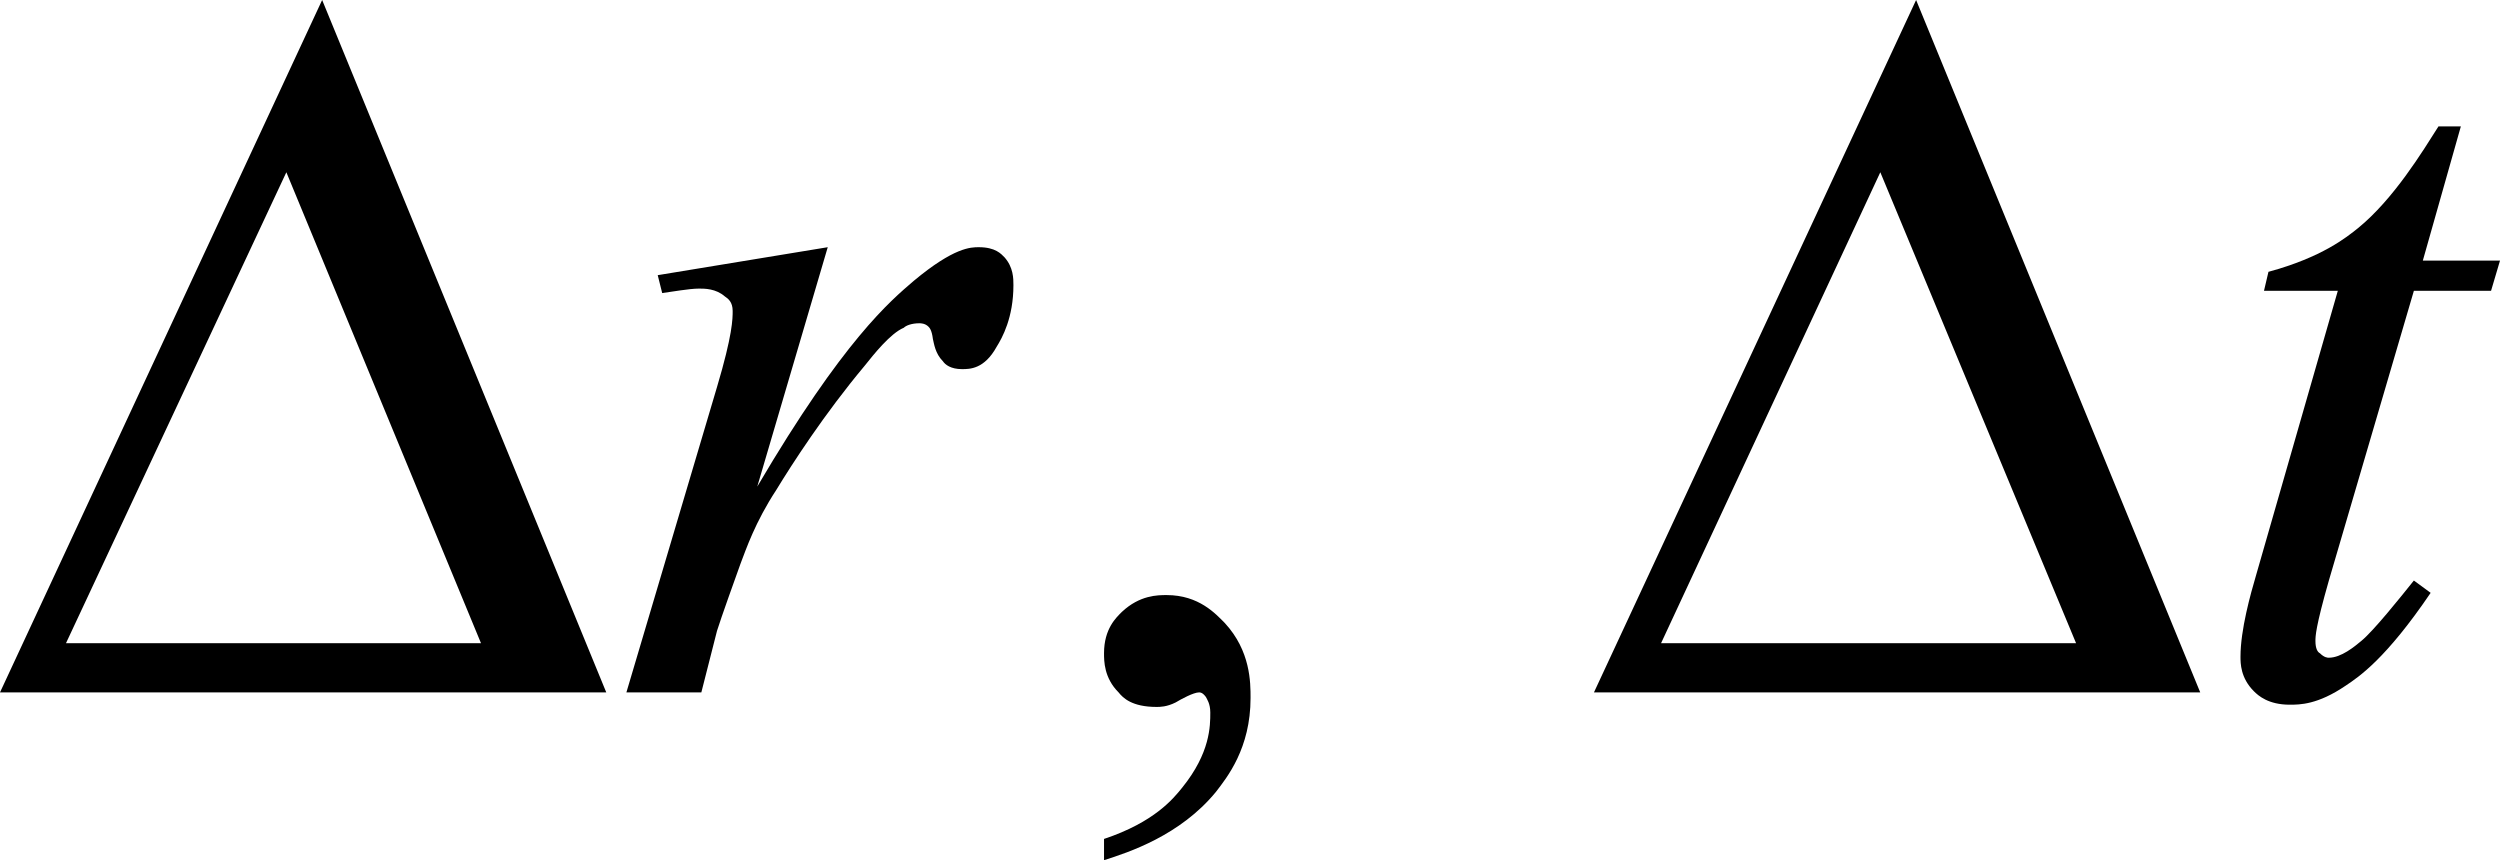
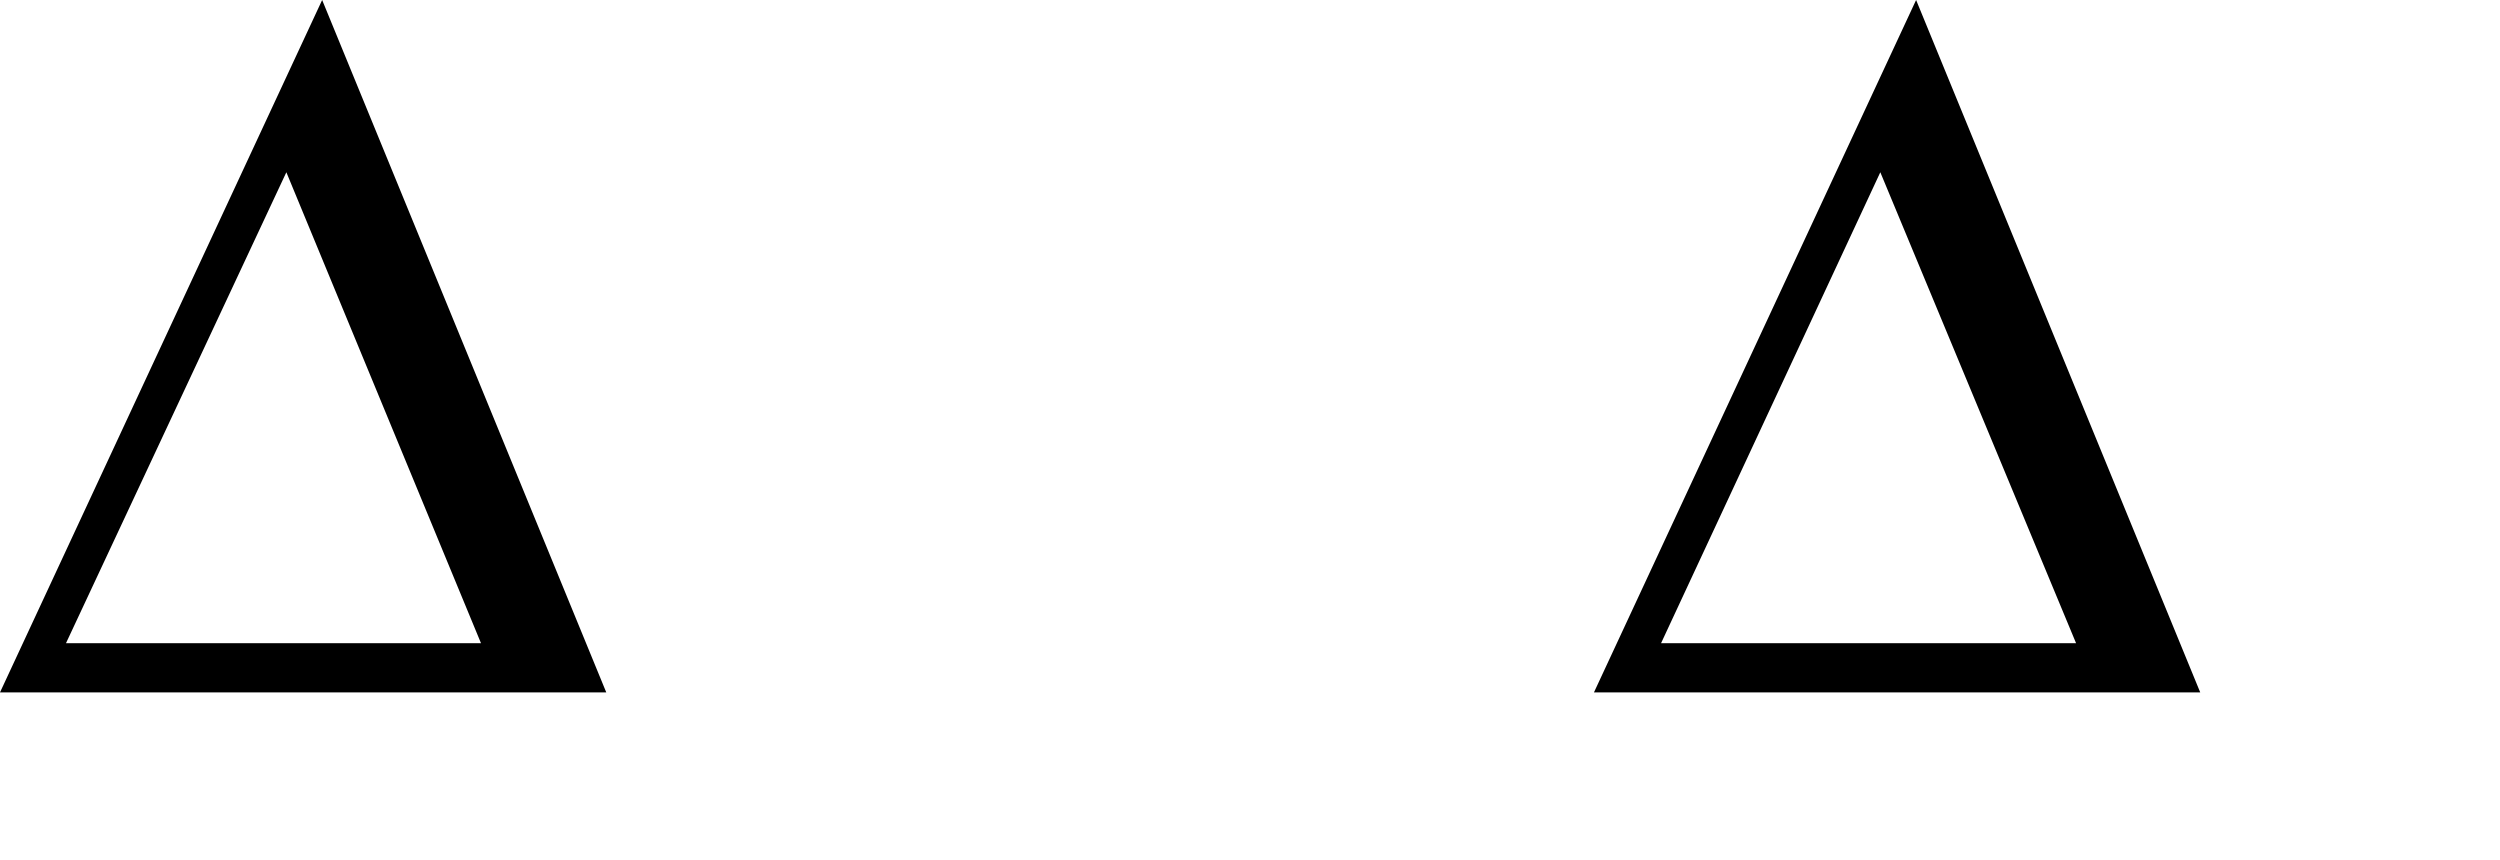
<svg xmlns="http://www.w3.org/2000/svg" version="1.1" id="レイヤー_1" x="0px" y="0px" viewBox="0 0 22.35 7.69" style="enable-background:new 0 0 22.35 7.69;" xml:space="preserve">
  <g>
    <path d="M2.56,1.54L4.3,5.75H0.59L2.56,1.54z M2.88,0L0,6.19h5.42L2.88,0z" />
    <path d="M16.81,1.54l1.75,4.21h-3.71L16.81,1.54z M17.13,0l-2.88,6.19h5.42L17.13,0z" />
-     <path d="M5.88,2.46L7.4,2.21L6.77,4.35c0.77-1.31,1.19-1.66,1.4-1.84c0.36-0.3,0.51-0.3,0.58-0.3c0.15,0,0.2,0.06,0.23,0.09   c0.08,0.09,0.08,0.19,0.08,0.25c0,0.29-0.1,0.47-0.15,0.55C8.8,3.3,8.67,3.3,8.6,3.3c-0.1,0-0.15-0.04-0.17-0.07   c-0.07-0.07-0.08-0.16-0.09-0.2C8.33,2.95,8.31,2.93,8.3,2.92C8.27,2.89,8.23,2.89,8.22,2.89c-0.07,0-0.12,0.02-0.14,0.04   C7.96,2.98,7.81,3.17,7.73,3.27C7.37,3.7,7.08,4.15,6.94,4.38C6.75,4.67,6.67,4.91,6.62,5.04c-0.18,0.5-0.2,0.57-0.21,0.6   L6.27,6.19H5.6l0.81-2.73c0.14-0.47,0.14-0.61,0.14-0.68c0-0.08-0.04-0.11-0.07-0.13C6.4,2.58,6.3,2.58,6.25,2.58   C6.16,2.58,6,2.61,5.92,2.62L5.88,2.46z" />
-     <path d="M22,1.13l-0.34,1.2h0.69L22.27,2.6h-0.69l-0.76,2.59c-0.12,0.42-0.12,0.5-0.12,0.54c0,0.07,0.02,0.1,0.04,0.11   c0.04,0.04,0.07,0.04,0.08,0.04c0.11,0,0.23-0.1,0.29-0.15c0.11-0.09,0.35-0.39,0.47-0.54l0.15,0.11c-0.4,0.59-0.64,0.75-0.76,0.83   c-0.25,0.17-0.41,0.17-0.5,0.17c-0.19,0-0.28-0.08-0.32-0.12c-0.12-0.12-0.12-0.25-0.12-0.31c0-0.24,0.09-0.56,0.14-0.73l0.73-2.54   h-0.66l0.04-0.17c0.48-0.13,0.7-0.31,0.8-0.39c0.32-0.26,0.58-0.69,0.72-0.91H22z" />
-     <path d="M9.87,7.69V7.5c0.45-0.15,0.62-0.36,0.7-0.46c0.25-0.31,0.25-0.55,0.25-0.67c0-0.08-0.03-0.12-0.04-0.14   c-0.03-0.04-0.05-0.04-0.06-0.04c-0.05,0-0.16,0.06-0.21,0.09c-0.08,0.04-0.14,0.04-0.17,0.04c-0.22,0-0.3-0.08-0.34-0.13   C9.87,6.06,9.87,5.91,9.87,5.84c0-0.22,0.11-0.32,0.16-0.37c0.16-0.15,0.32-0.15,0.4-0.15c0.29,0,0.44,0.17,0.52,0.25   c0.23,0.25,0.23,0.53,0.23,0.67c0,0.45-0.21,0.71-0.31,0.84C10.55,7.47,10.09,7.62,9.87,7.69z" />
  </g>
</svg>